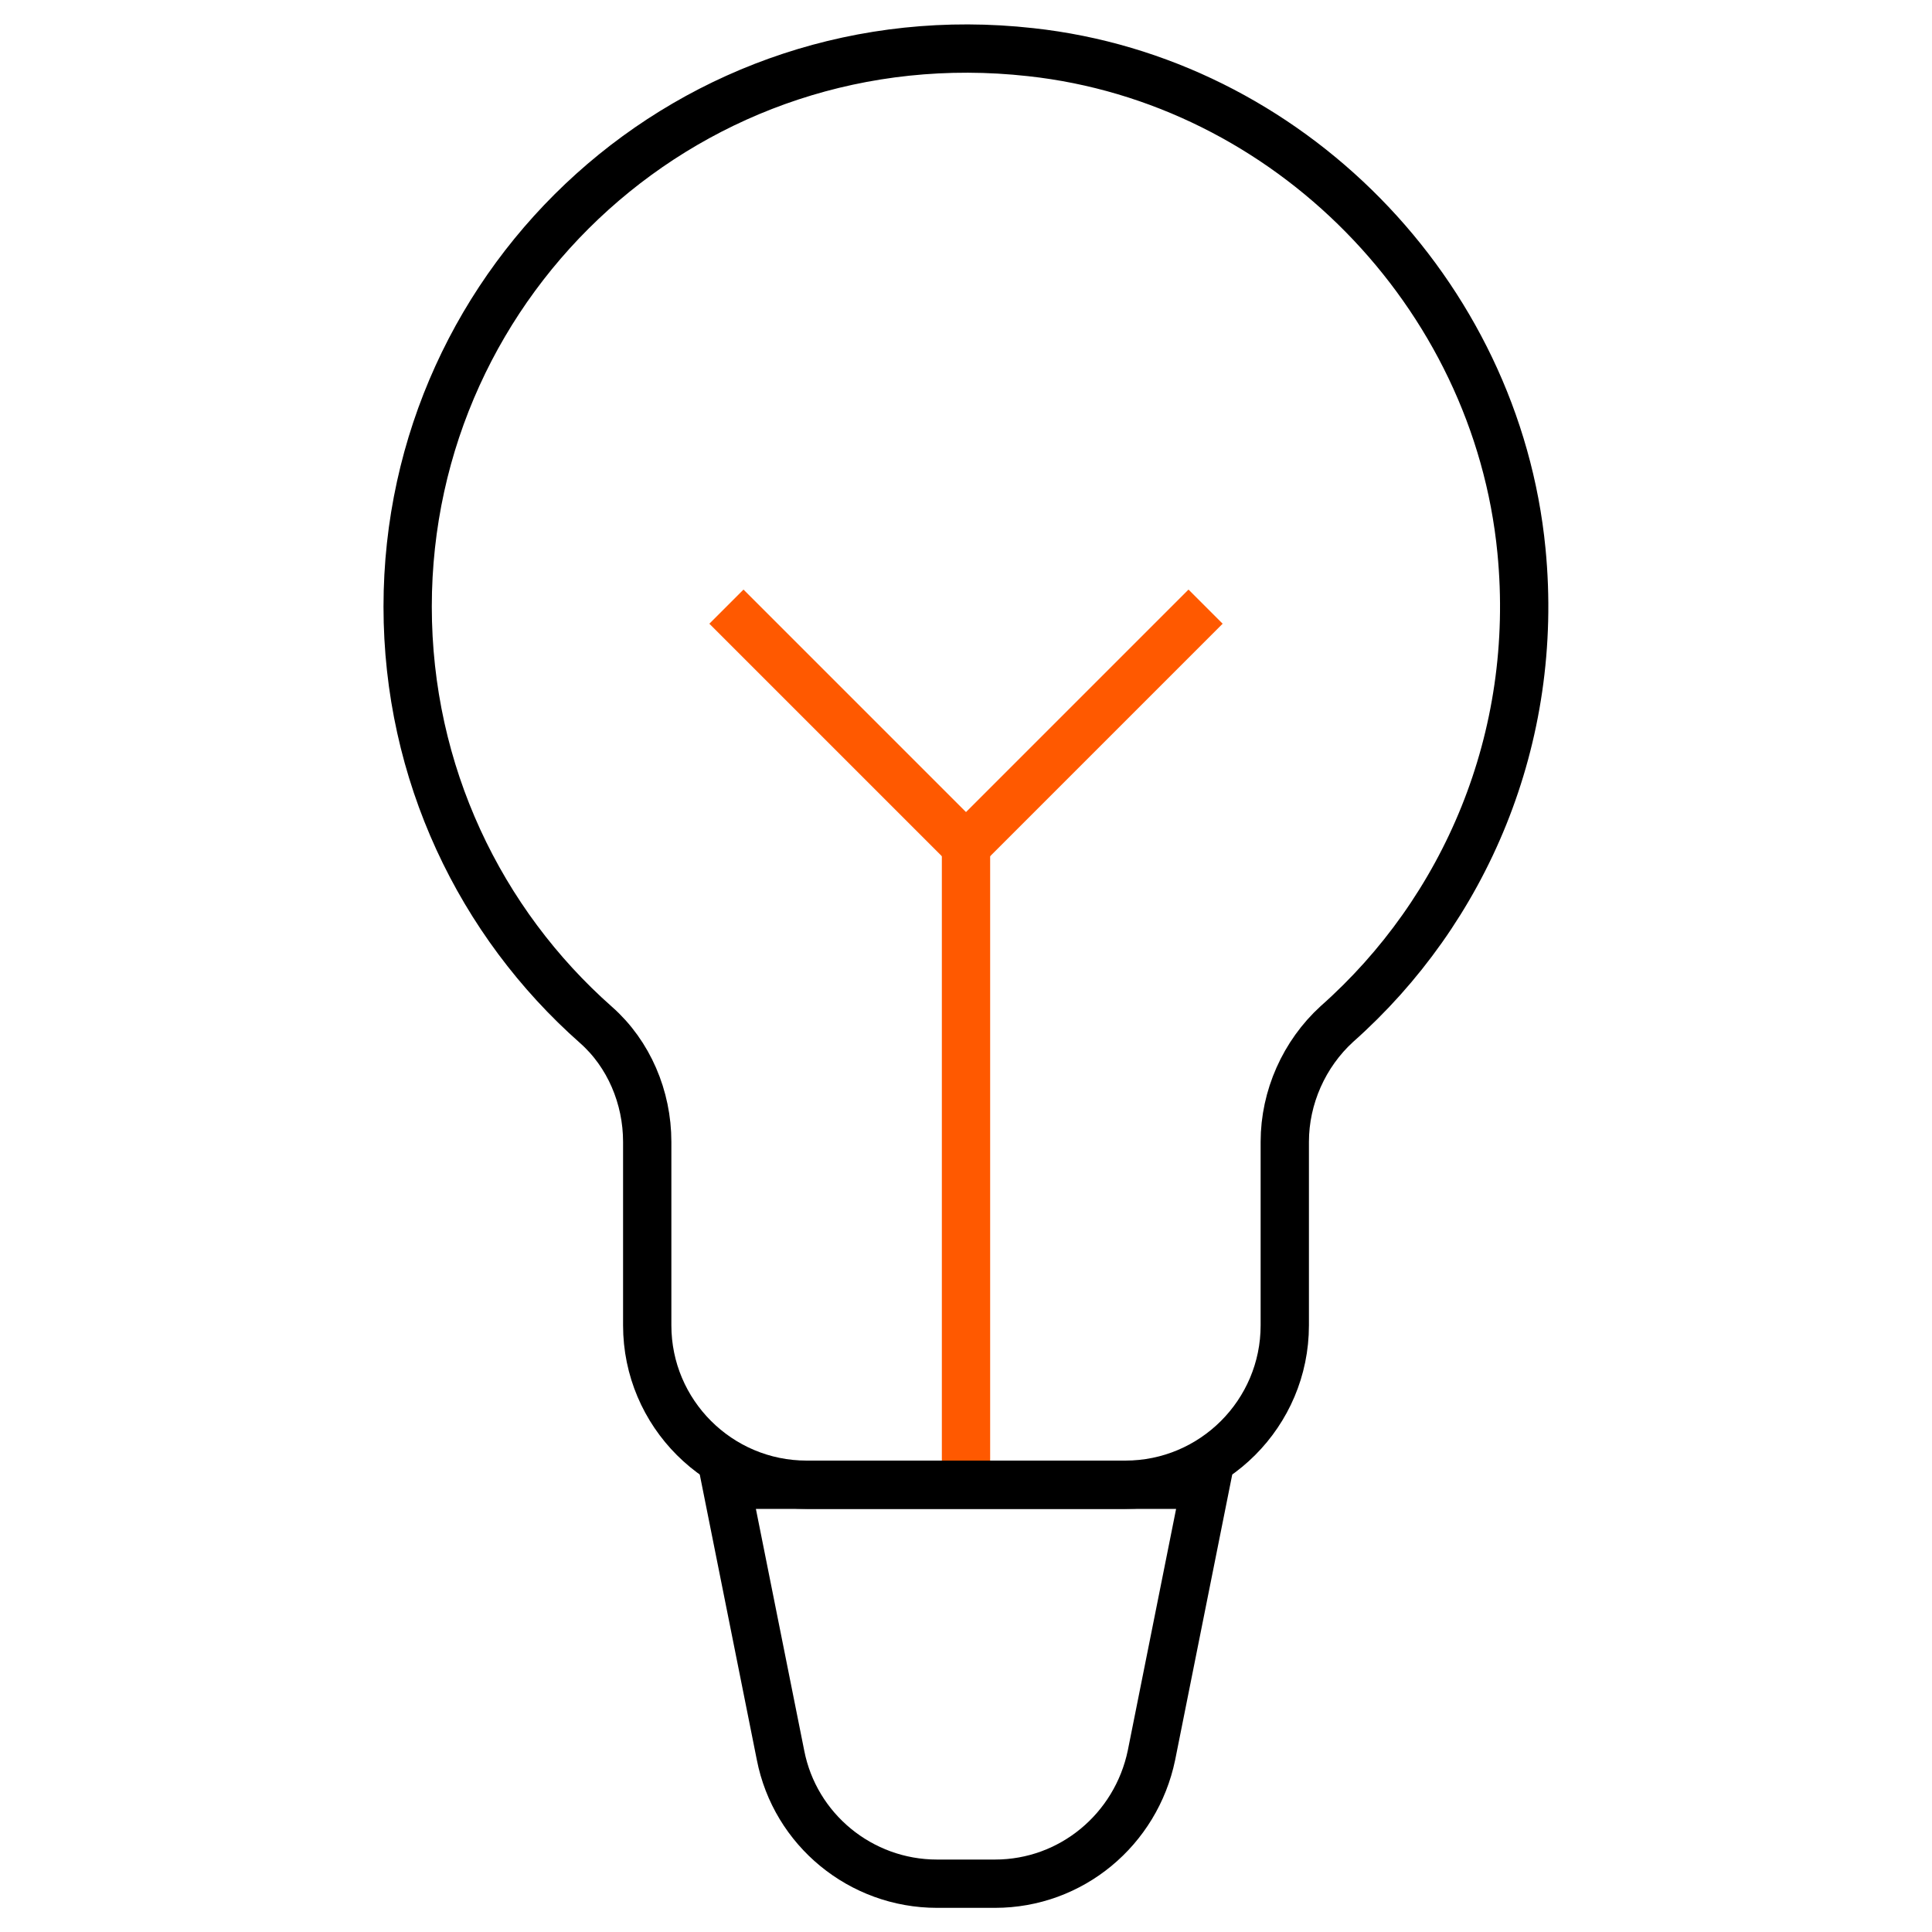
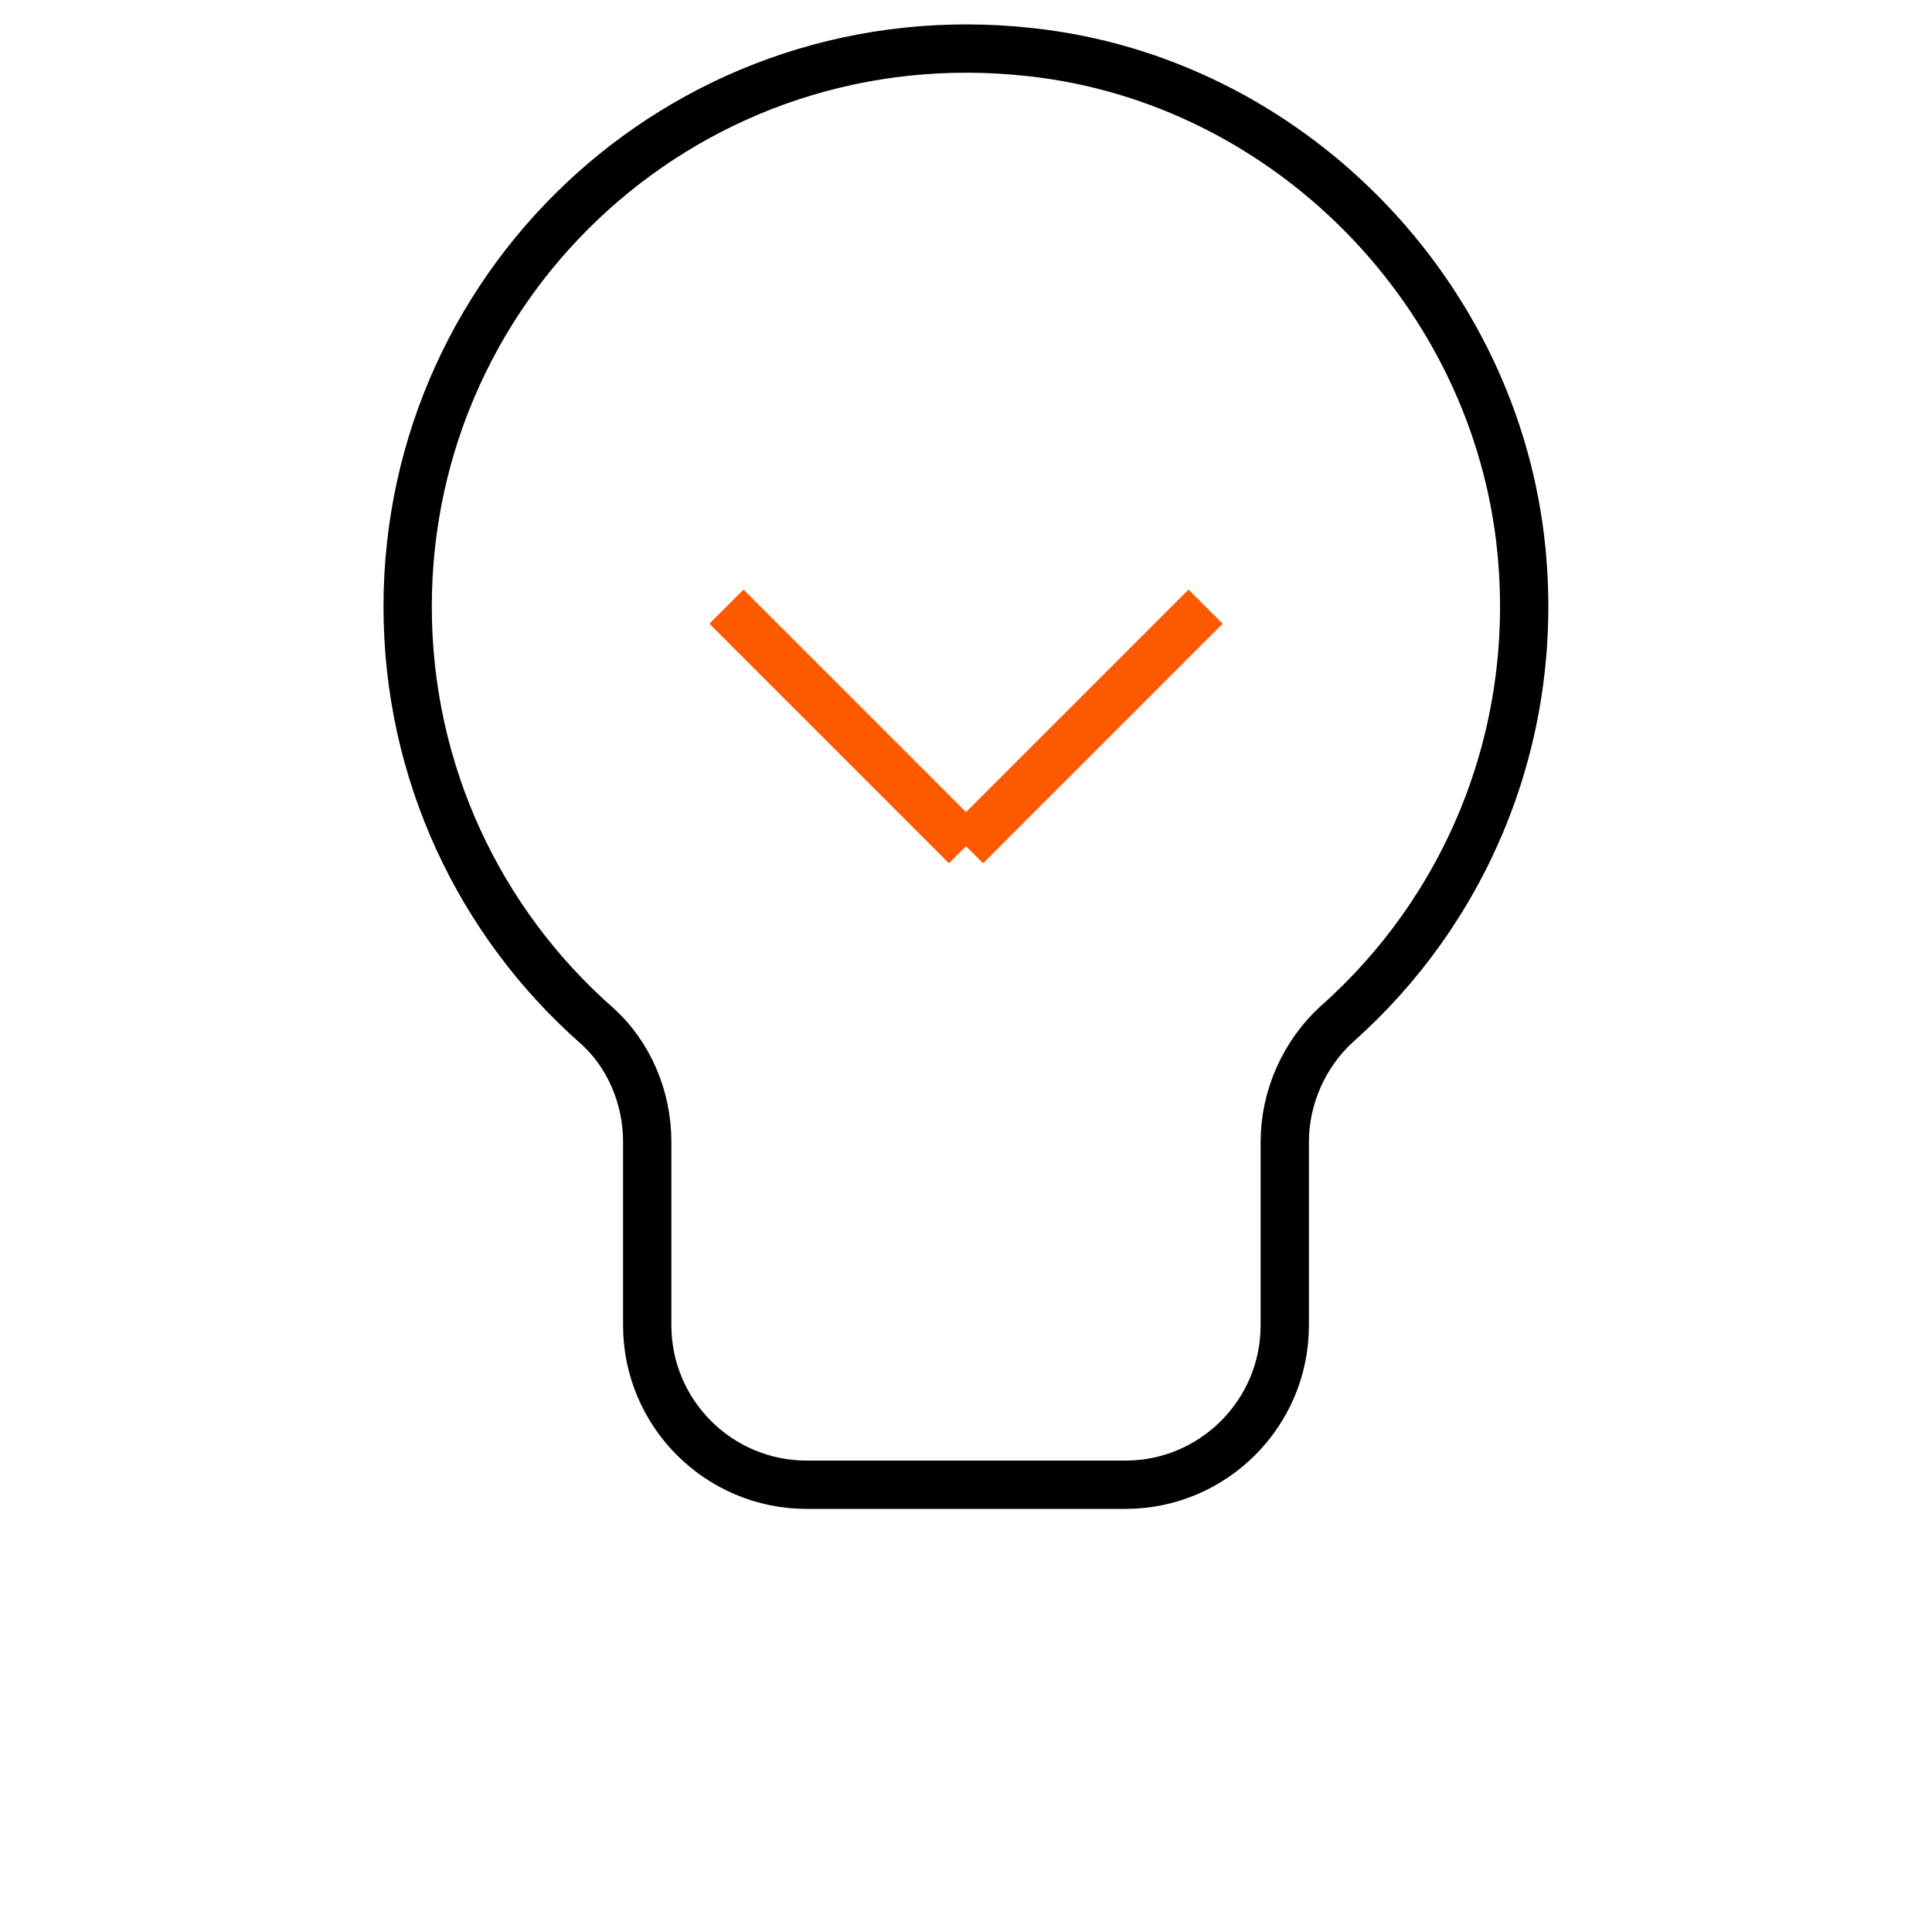
<svg xmlns="http://www.w3.org/2000/svg" x="0px" y="0px" viewBox="0 0 20 20">
-   <path fill="none" stroke="#000" stroke-width="0.5" d="M10.3,19.5H9.7c-0.79,0-1.47-0.56-1.62-1.33l-0.56-2.8h4.96l-0.56,2.8C11.76,18.94,11.09,19.5,10.3,19.5z" />
-   <line fill="none" stroke="#FF5900" stroke-width="0.5" x1="10" y1="8.76" x2="10" y2="15.37" />
  <line fill="none" stroke="#FF5900" stroke-width="0.5" x1="12.48" y1="6.28" x2="10" y2="8.76" />
  <line fill="none" stroke="#FF5900" stroke-width="0.5" x1="7.52" y1="6.28" x2="10" y2="8.76" />
  <path fill="none" stroke="#000" stroke-width="0.5" d="M6.7,11.82v1.9c0,0.91,0.74,1.65,1.65,1.65h3.3c0.91,0,1.65-0.74,1.65-1.65v-1.9c0-0.46,0.2-0.91,0.54-1.22     c1.32-1.17,2.1-2.95,1.91-4.9c-0.26-2.67-2.42-4.87-5.08-5.16c-3.5-0.39-6.45,2.33-6.45,5.74c0,1.72,0.75,3.27,1.95,4.33     C6.51,10.91,6.7,11.36,6.7,11.82z" />
</svg>